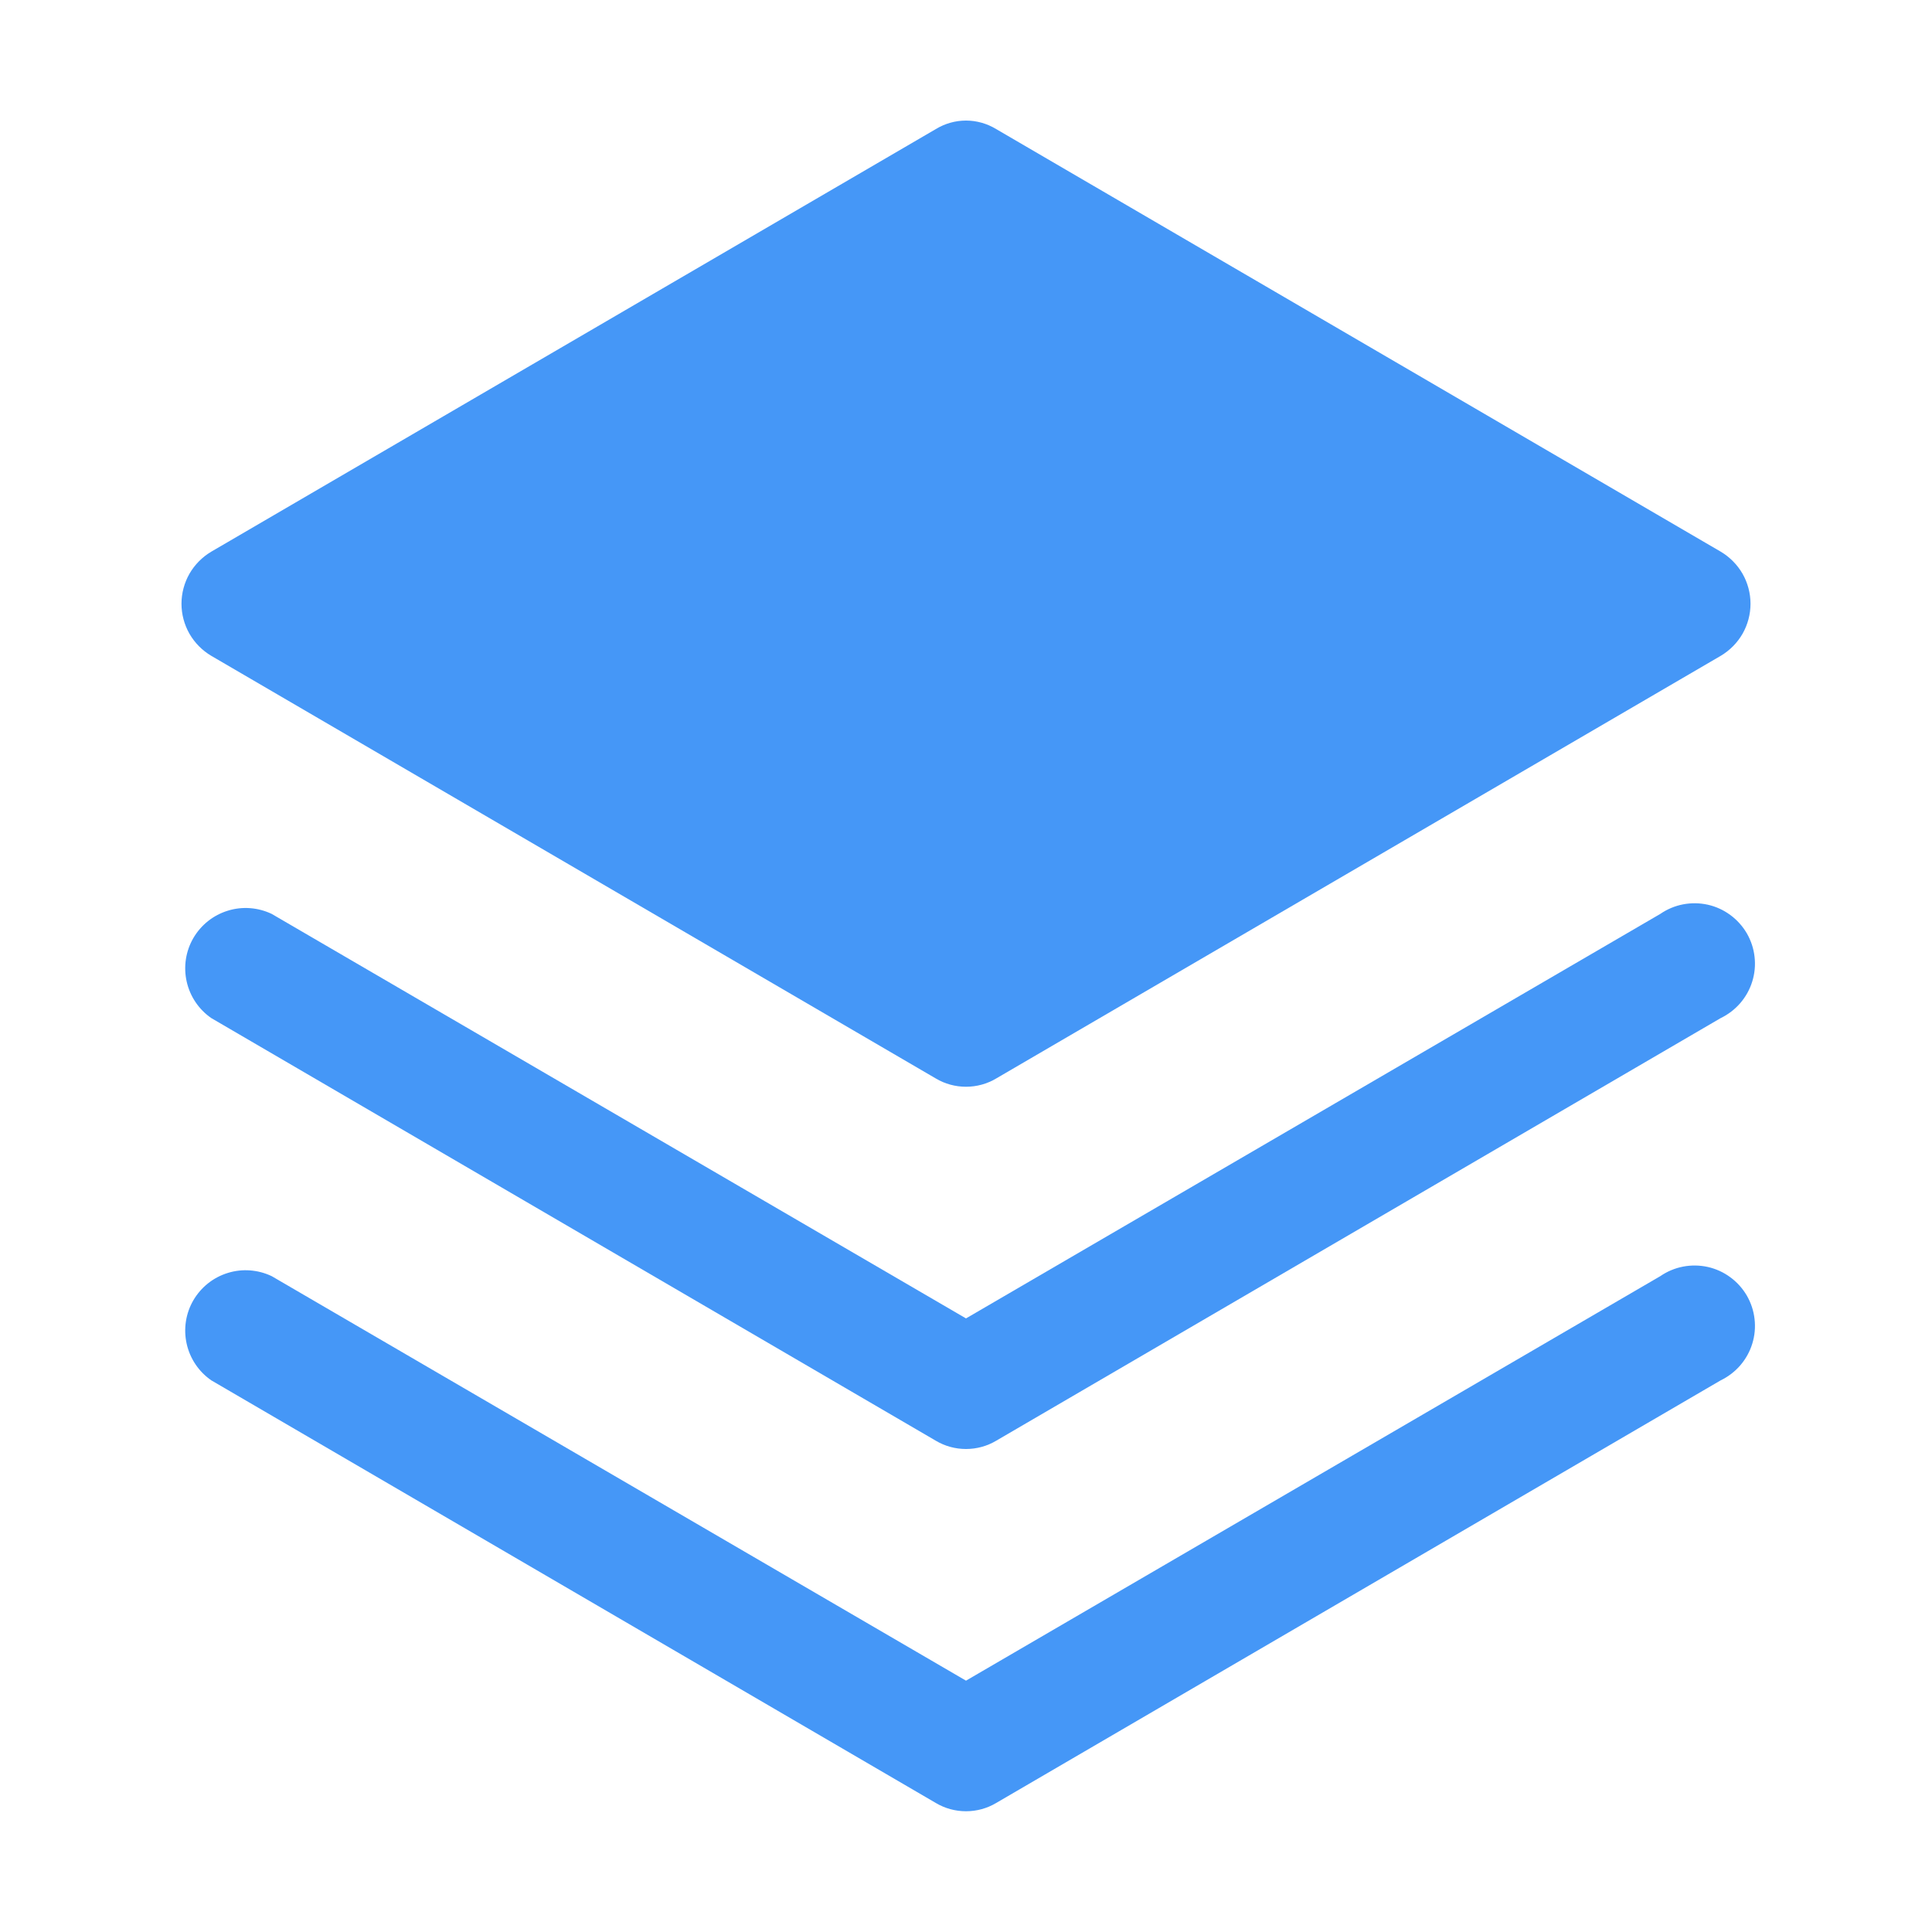
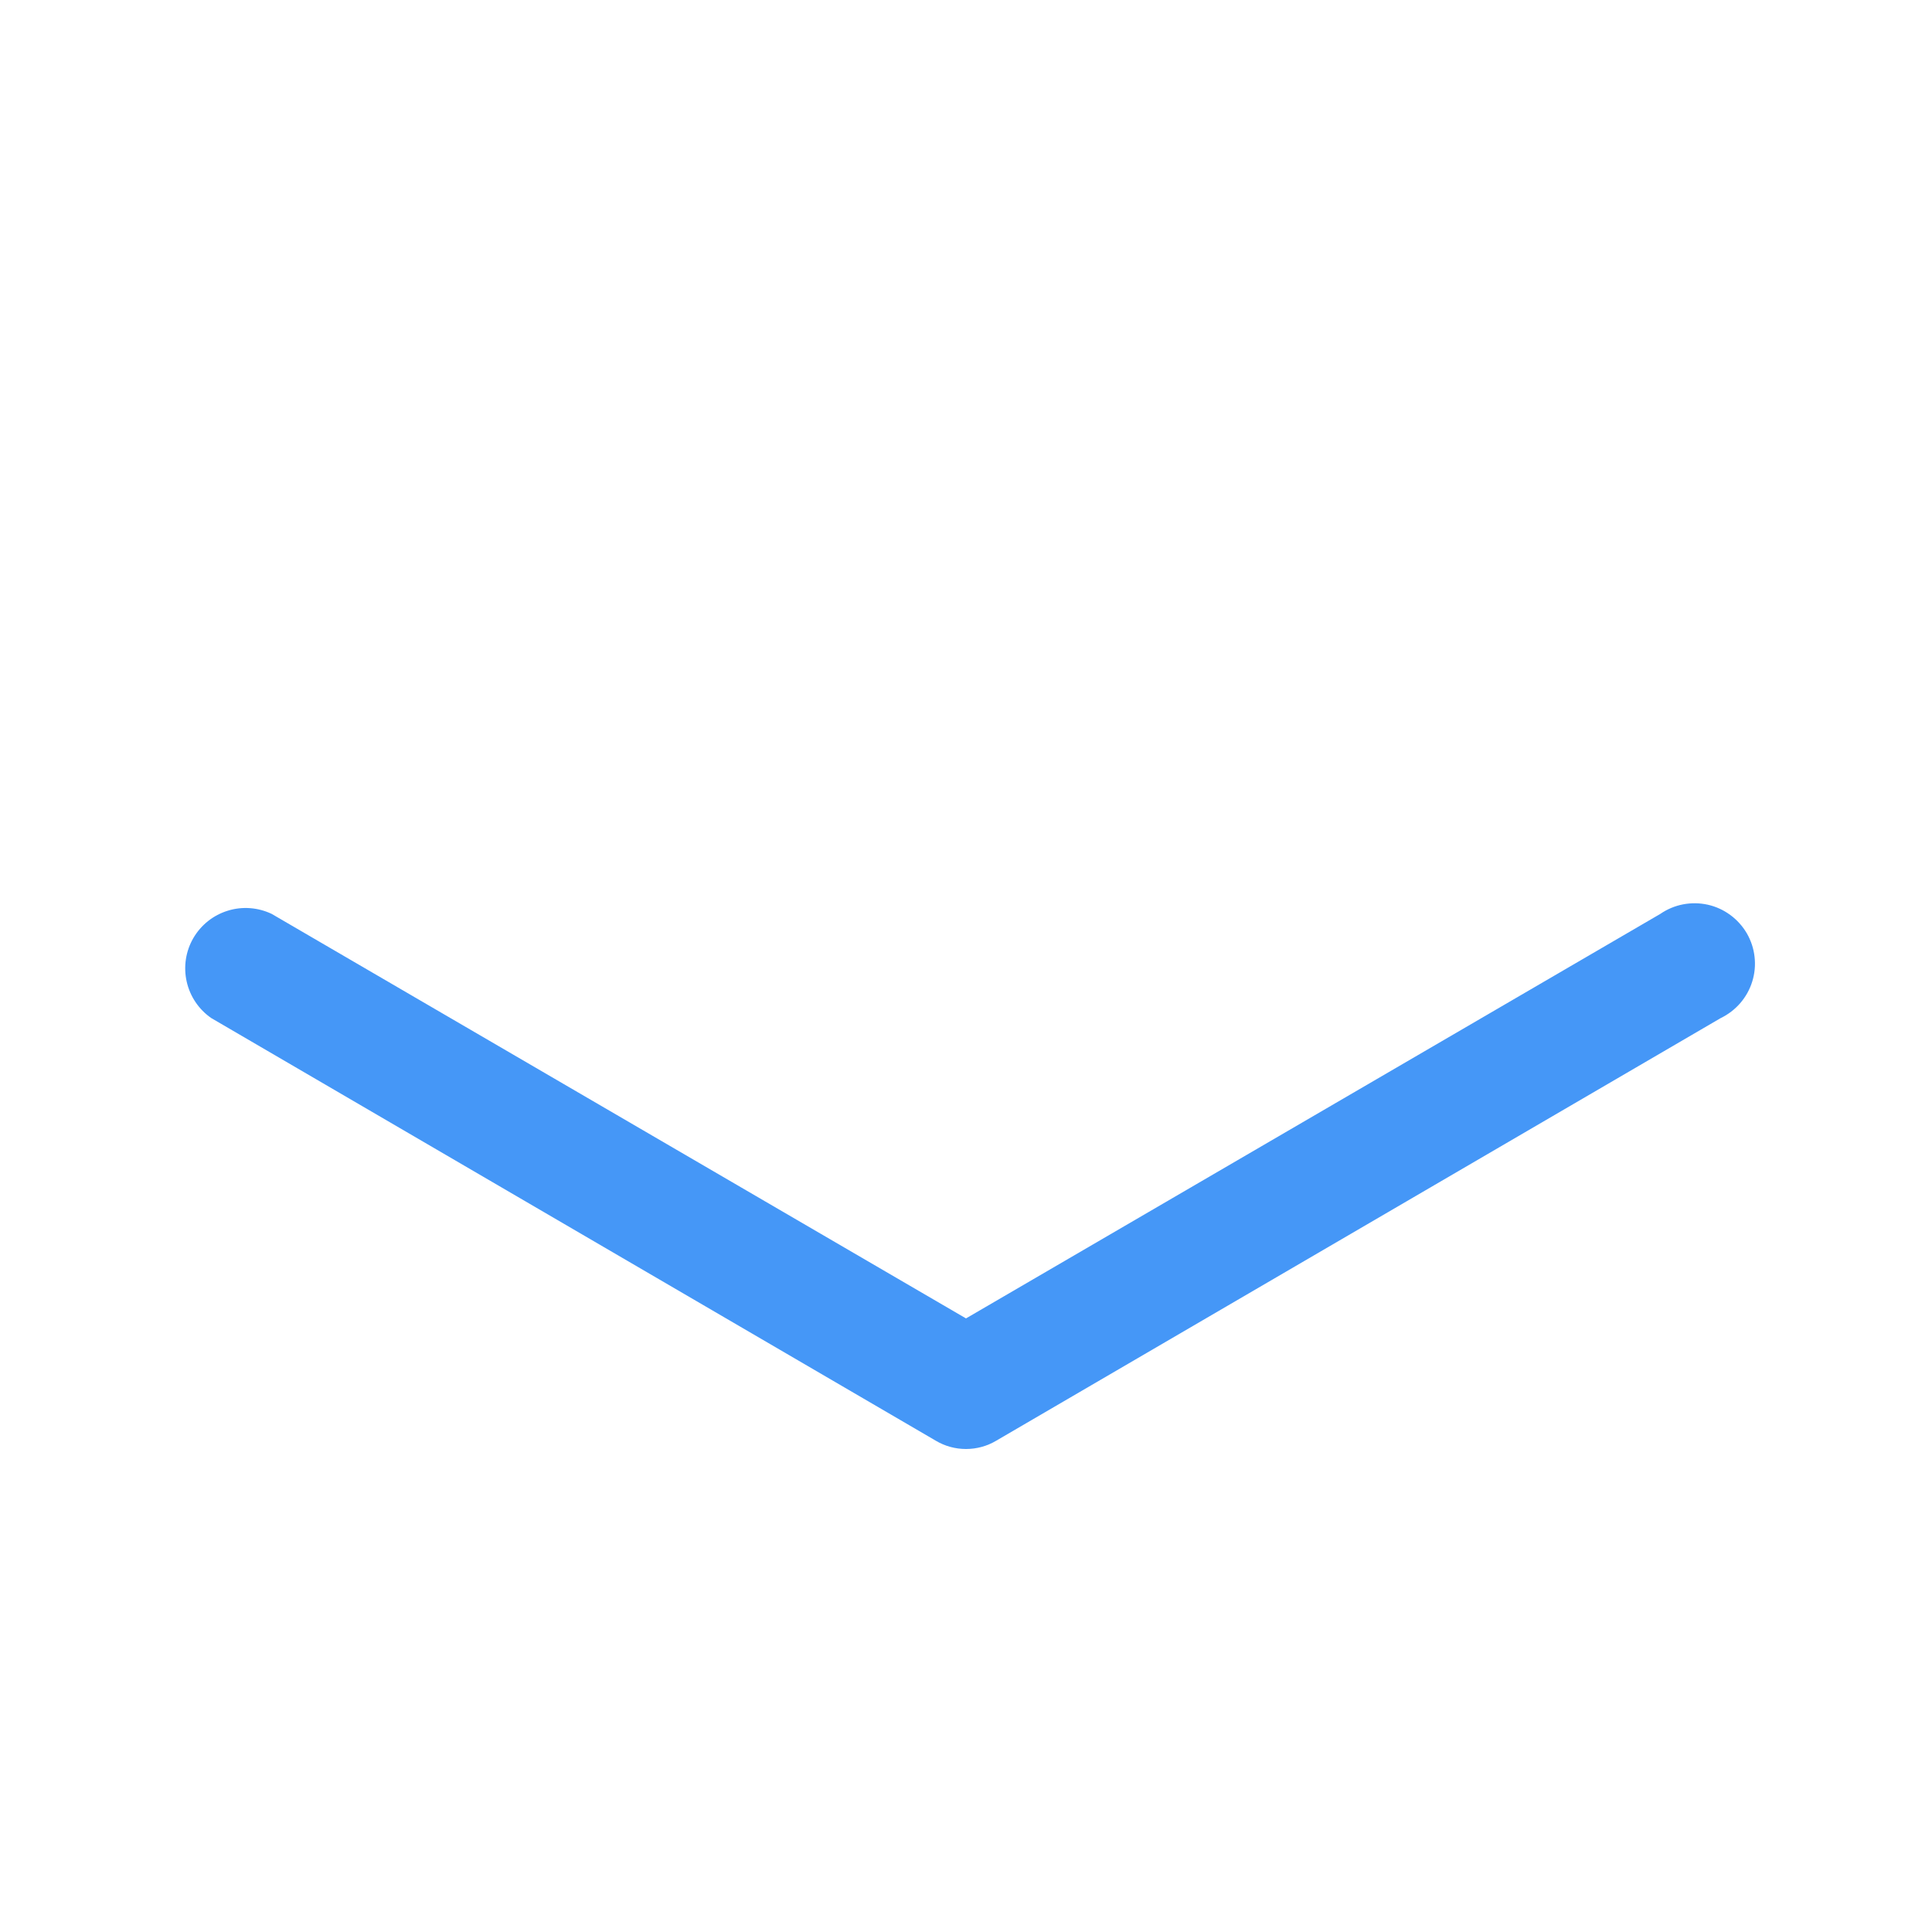
<svg xmlns="http://www.w3.org/2000/svg" width="32" height="32" viewBox="0 0 32 32" fill="none">
-   <path d="M27.5 21.137L16 27.837L4.5 21.137C4.273 21.029 4.013 21.009 3.773 21.084C3.532 21.158 3.329 21.32 3.202 21.538C3.076 21.755 3.037 22.013 3.092 22.258C3.147 22.504 3.293 22.72 3.5 22.863L15.5 29.863C15.651 29.953 15.824 30 16 30C16.176 30 16.349 29.953 16.5 29.863L28.5 22.863C28.624 22.803 28.735 22.718 28.825 22.614C28.915 22.509 28.983 22.387 29.023 22.256C29.064 22.124 29.077 21.985 29.061 21.848C29.046 21.711 29.002 21.579 28.933 21.459C28.863 21.34 28.77 21.236 28.659 21.155C28.548 21.073 28.421 21.015 28.287 20.985C28.152 20.955 28.013 20.953 27.877 20.979C27.742 21.005 27.613 21.059 27.5 21.137V21.137Z" fill="#4597F7" />
  <path d="M27.5 15.137L16 21.837L4.5 15.137C4.273 15.029 4.013 15.009 3.773 15.084C3.532 15.158 3.329 15.32 3.202 15.538C3.076 15.755 3.037 16.013 3.092 16.258C3.147 16.504 3.293 16.72 3.5 16.863L15.5 23.863C15.651 23.953 15.824 24 16 24C16.176 24 16.349 23.953 16.5 23.863L28.5 16.863C28.624 16.803 28.735 16.718 28.825 16.614C28.915 16.509 28.983 16.387 29.023 16.256C29.064 16.124 29.077 15.985 29.061 15.848C29.046 15.711 29.002 15.579 28.933 15.459C28.863 15.34 28.77 15.236 28.659 15.155C28.548 15.073 28.421 15.015 28.287 14.985C28.152 14.955 28.013 14.953 27.877 14.979C27.742 15.005 27.613 15.059 27.5 15.137Z" fill="#4597F7" />
-   <path d="M3.5 10.863L15.5 17.863C15.651 17.953 15.824 18 16 18C16.176 18 16.349 17.953 16.5 17.863L28.5 10.863C28.65 10.774 28.775 10.648 28.862 10.497C28.948 10.346 28.994 10.174 28.994 10C28.994 9.826 28.948 9.654 28.862 9.503C28.775 9.352 28.65 9.226 28.5 9.137L16.5 2.138C16.349 2.046 16.176 1.997 16 1.997C15.824 1.997 15.651 2.046 15.5 2.138L3.5 9.137C3.35 9.226 3.225 9.352 3.138 9.503C3.052 9.654 3.006 9.826 3.006 10C3.006 10.174 3.052 10.346 3.138 10.497C3.225 10.648 3.35 10.774 3.5 10.863V10.863Z" fill="#4597F7" />
</svg>